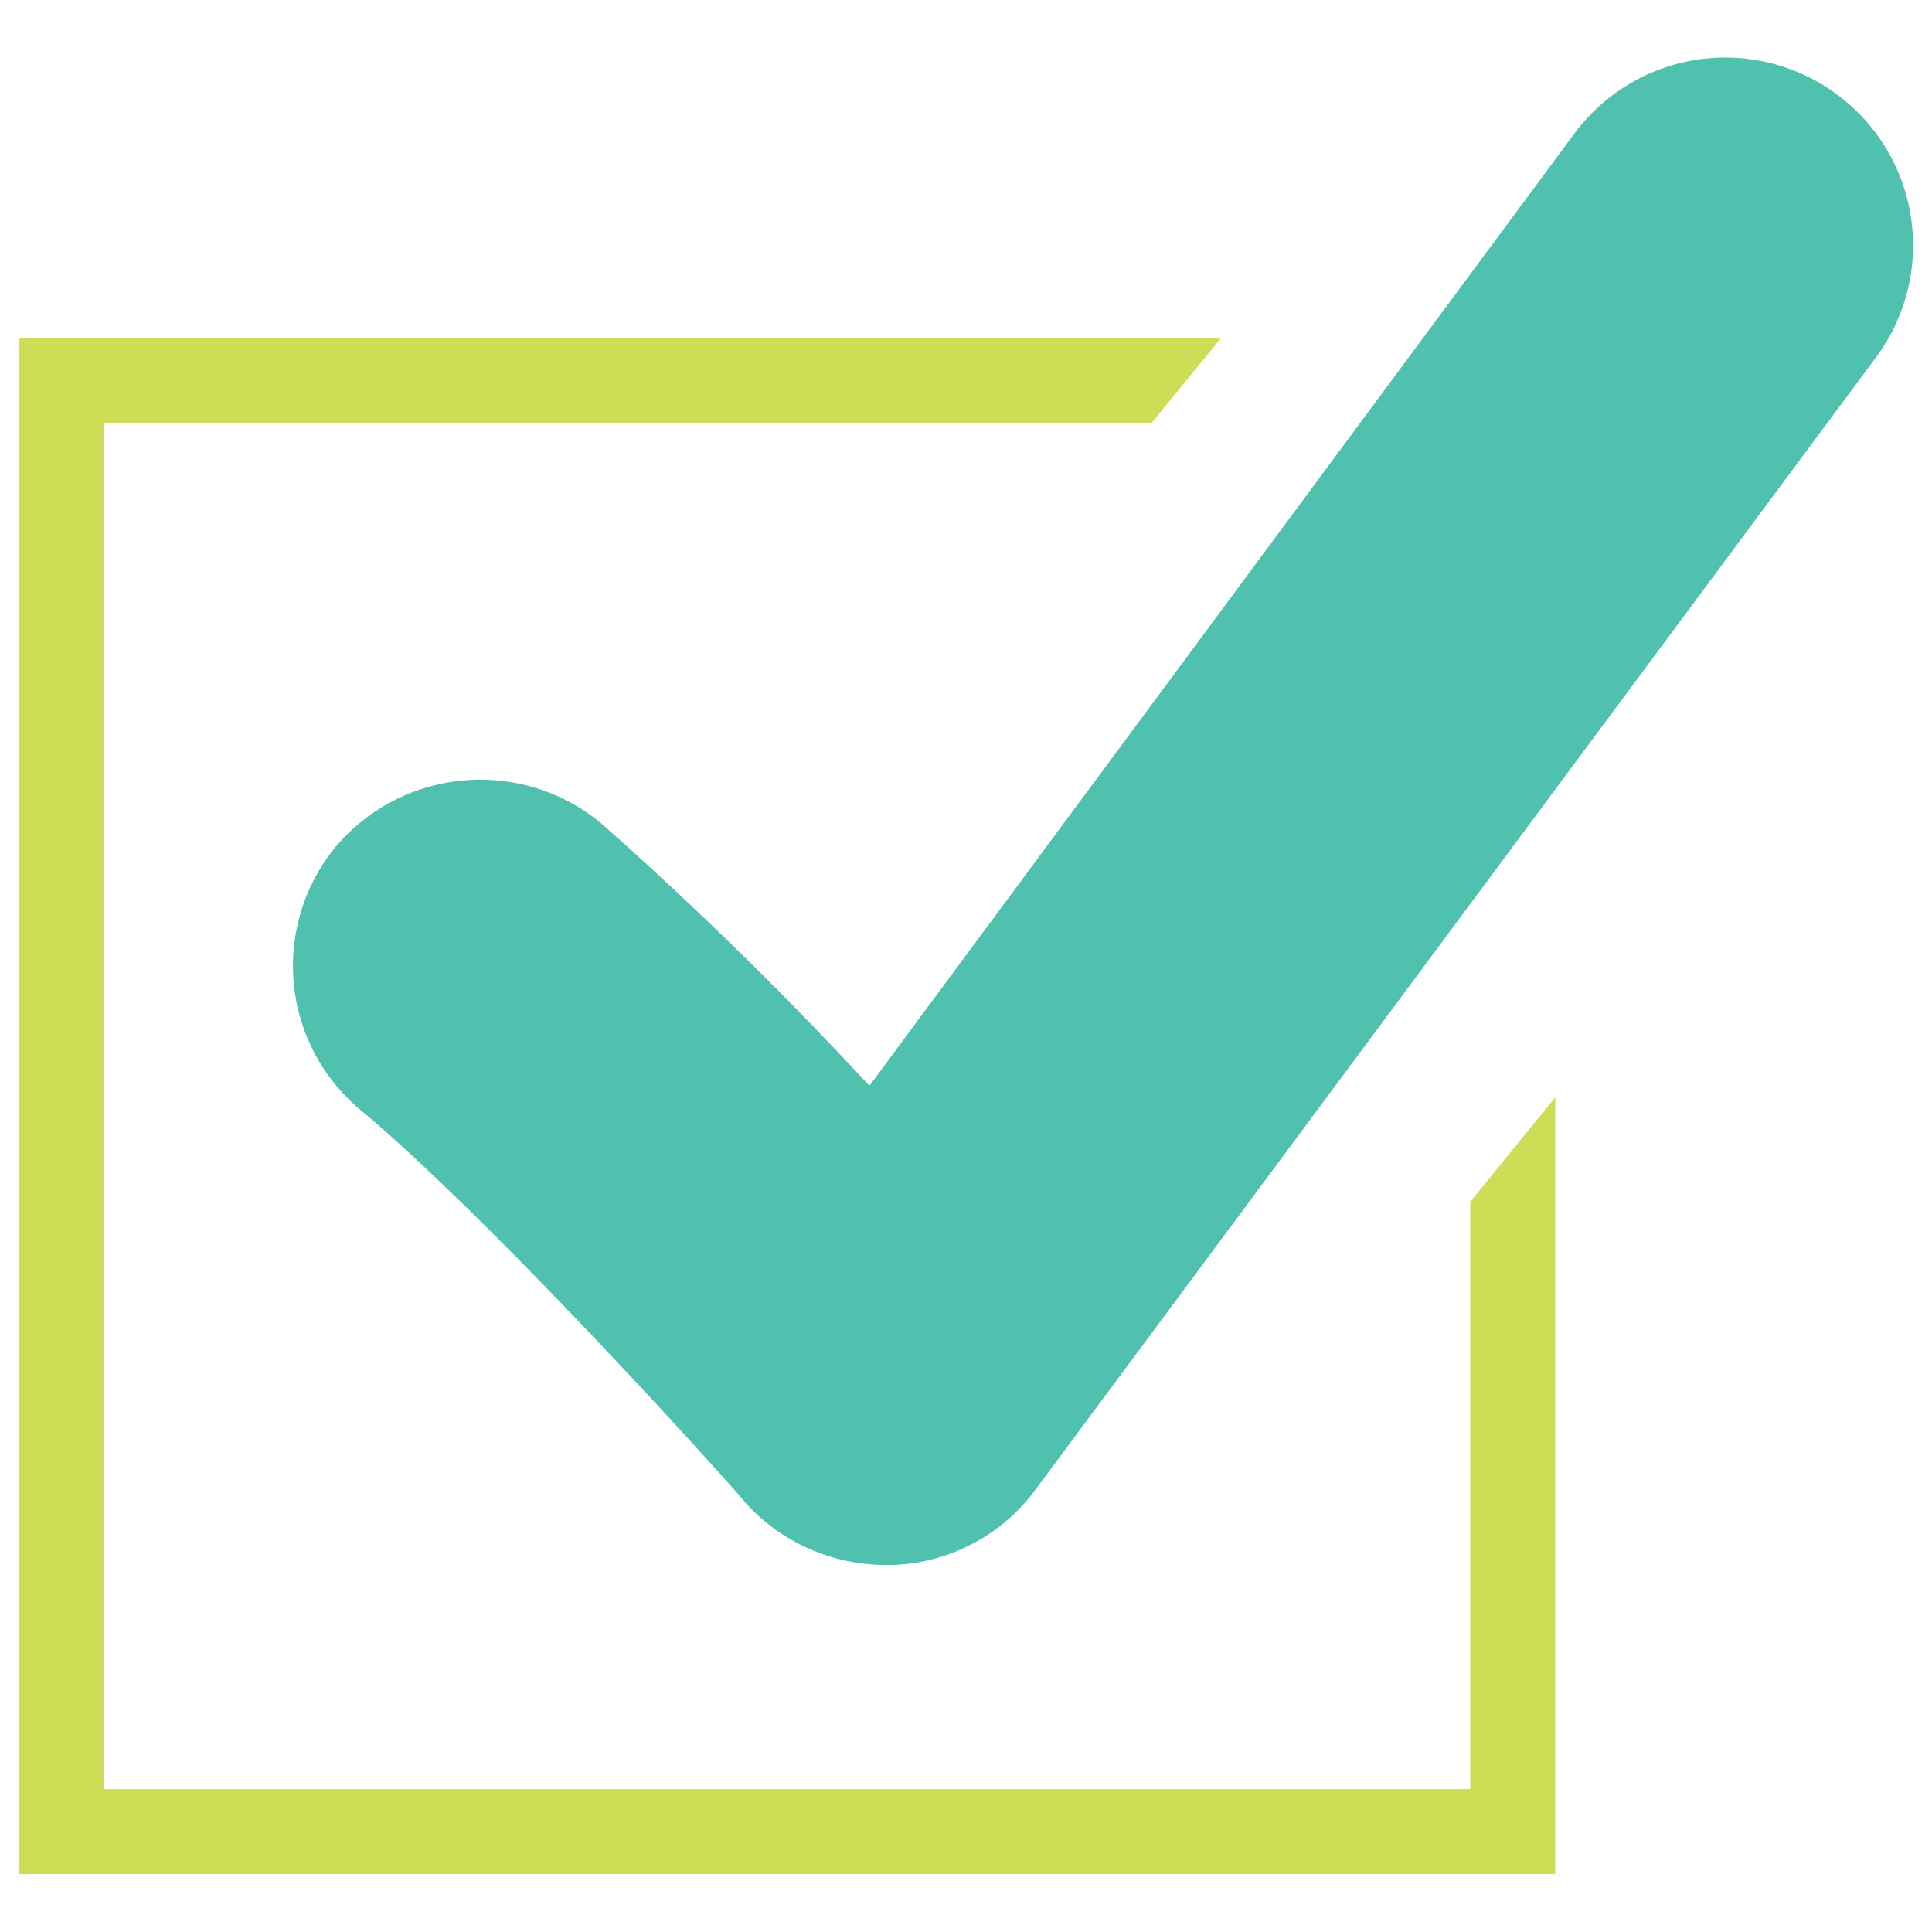
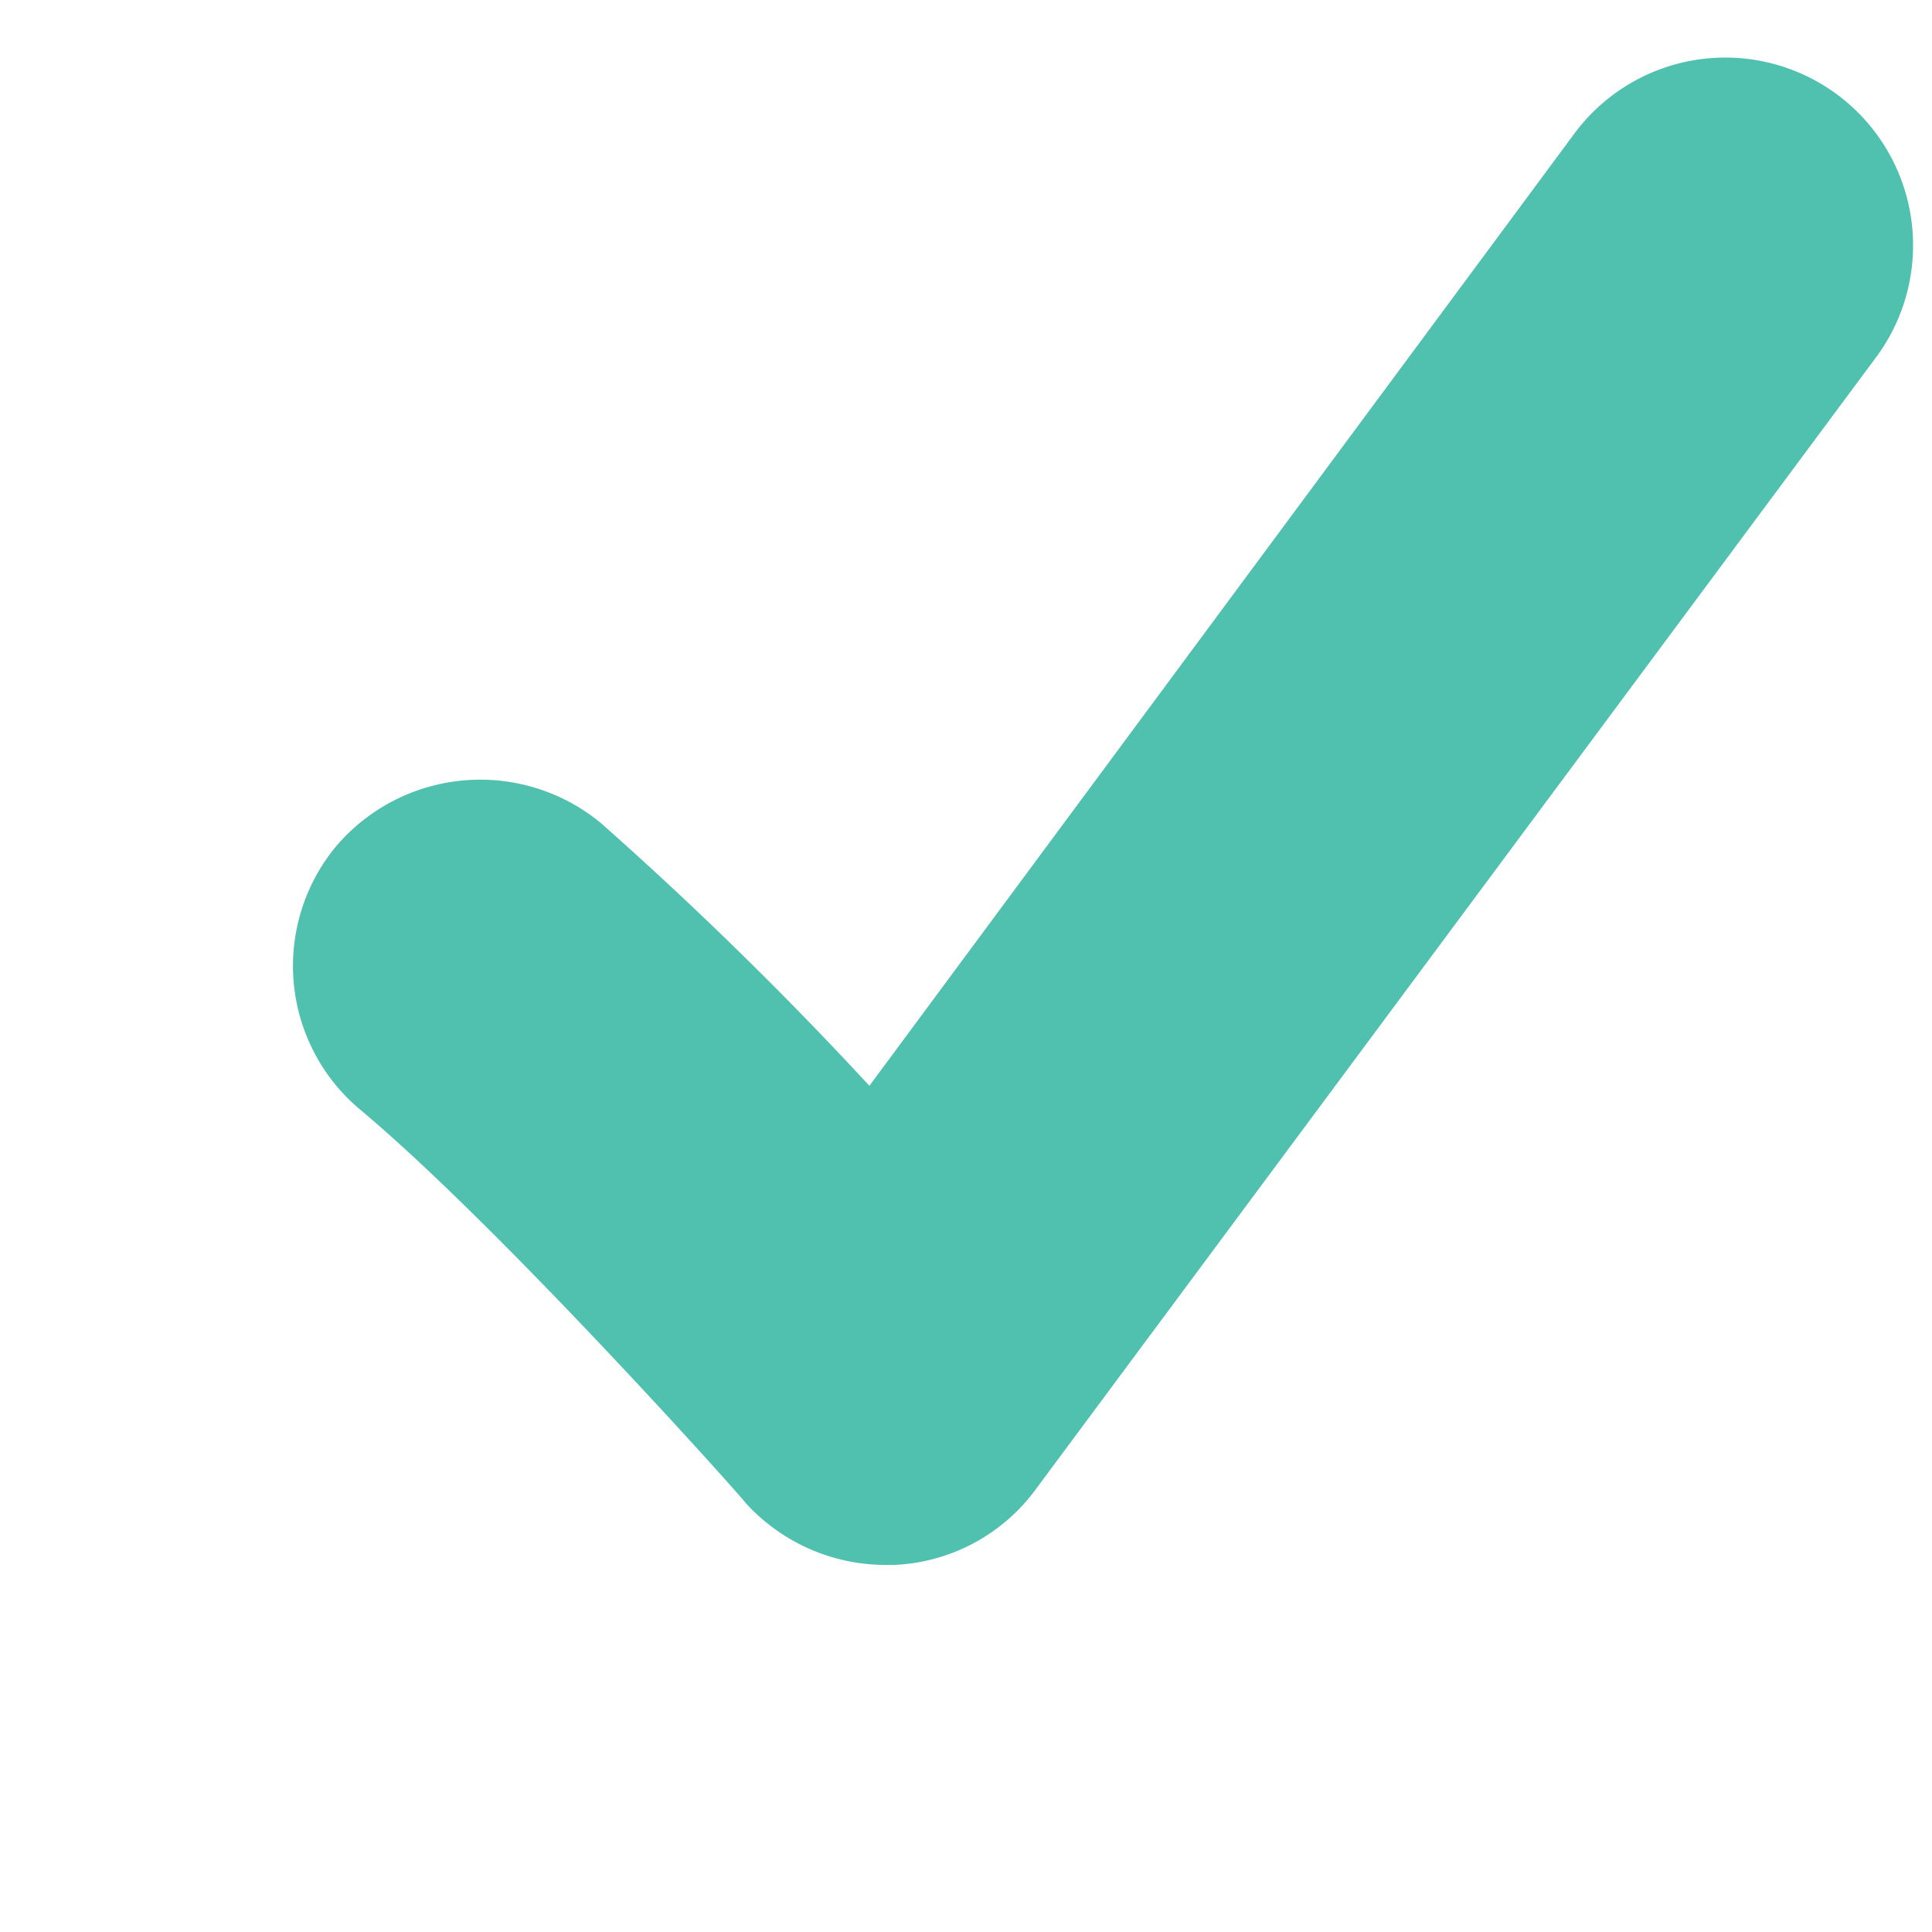
<svg xmlns="http://www.w3.org/2000/svg" id="Layer_1" data-name="Layer 1" viewBox="0 0 100 100" width="100px">
  <defs>
    <style>.cls-1{fill:#50c0af;}.cls-2{fill:#cddd56;}</style>
  </defs>
  <path class="cls-1" d="M45.8,81a9.8,9.8,0,0,1-7.2-3.2c-.1-.2-12.8-14.4-20-20.4a9.7,9.7,0,0,1-1.2-13.6,9.8,9.8,0,0,1,13.7-1.2A194.4,194.4,0,0,1,45,56.2L81.5,6.9A9.7,9.7,0,1,1,97.1,18.5L53.6,77.1A9.6,9.6,0,0,1,46.3,81Z" />
-   <polygon class="cls-2" points="76.1 62.2 76.1 92.6 5.4 92.6 5.4 21.9 59.6 21.9 63.2 17.5 1 17.5 1 97 80.5 97 80.5 56.8 76.1 62.2" />
</svg>